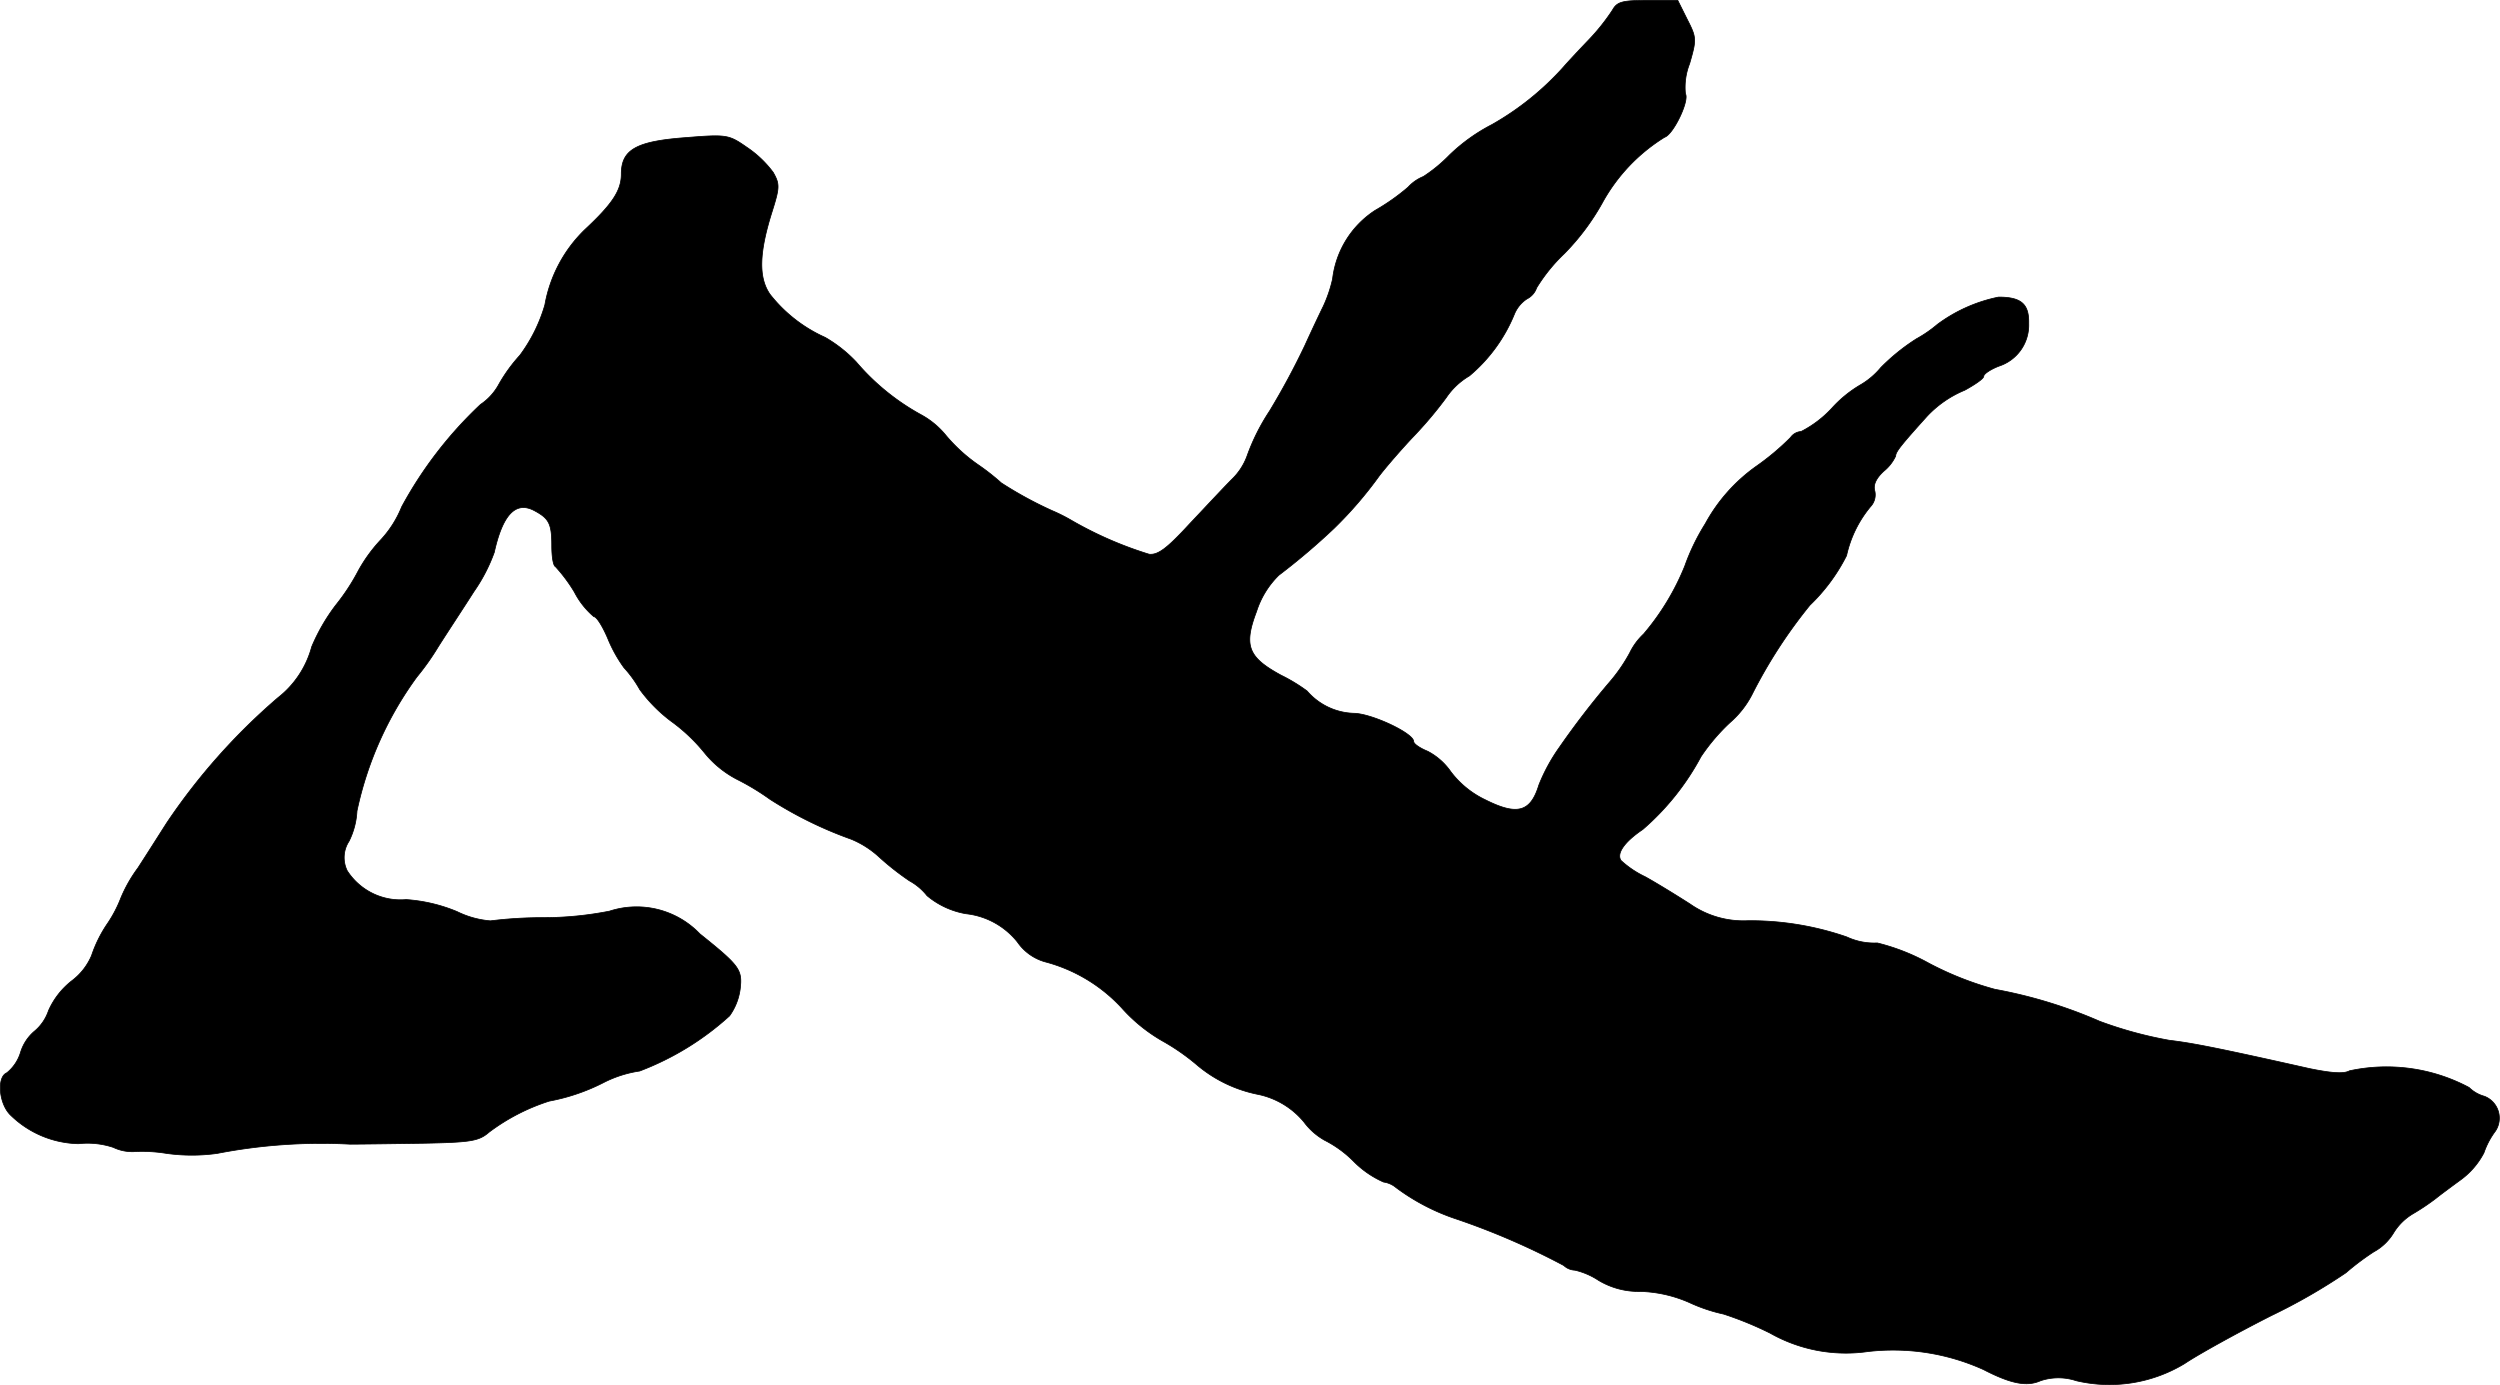
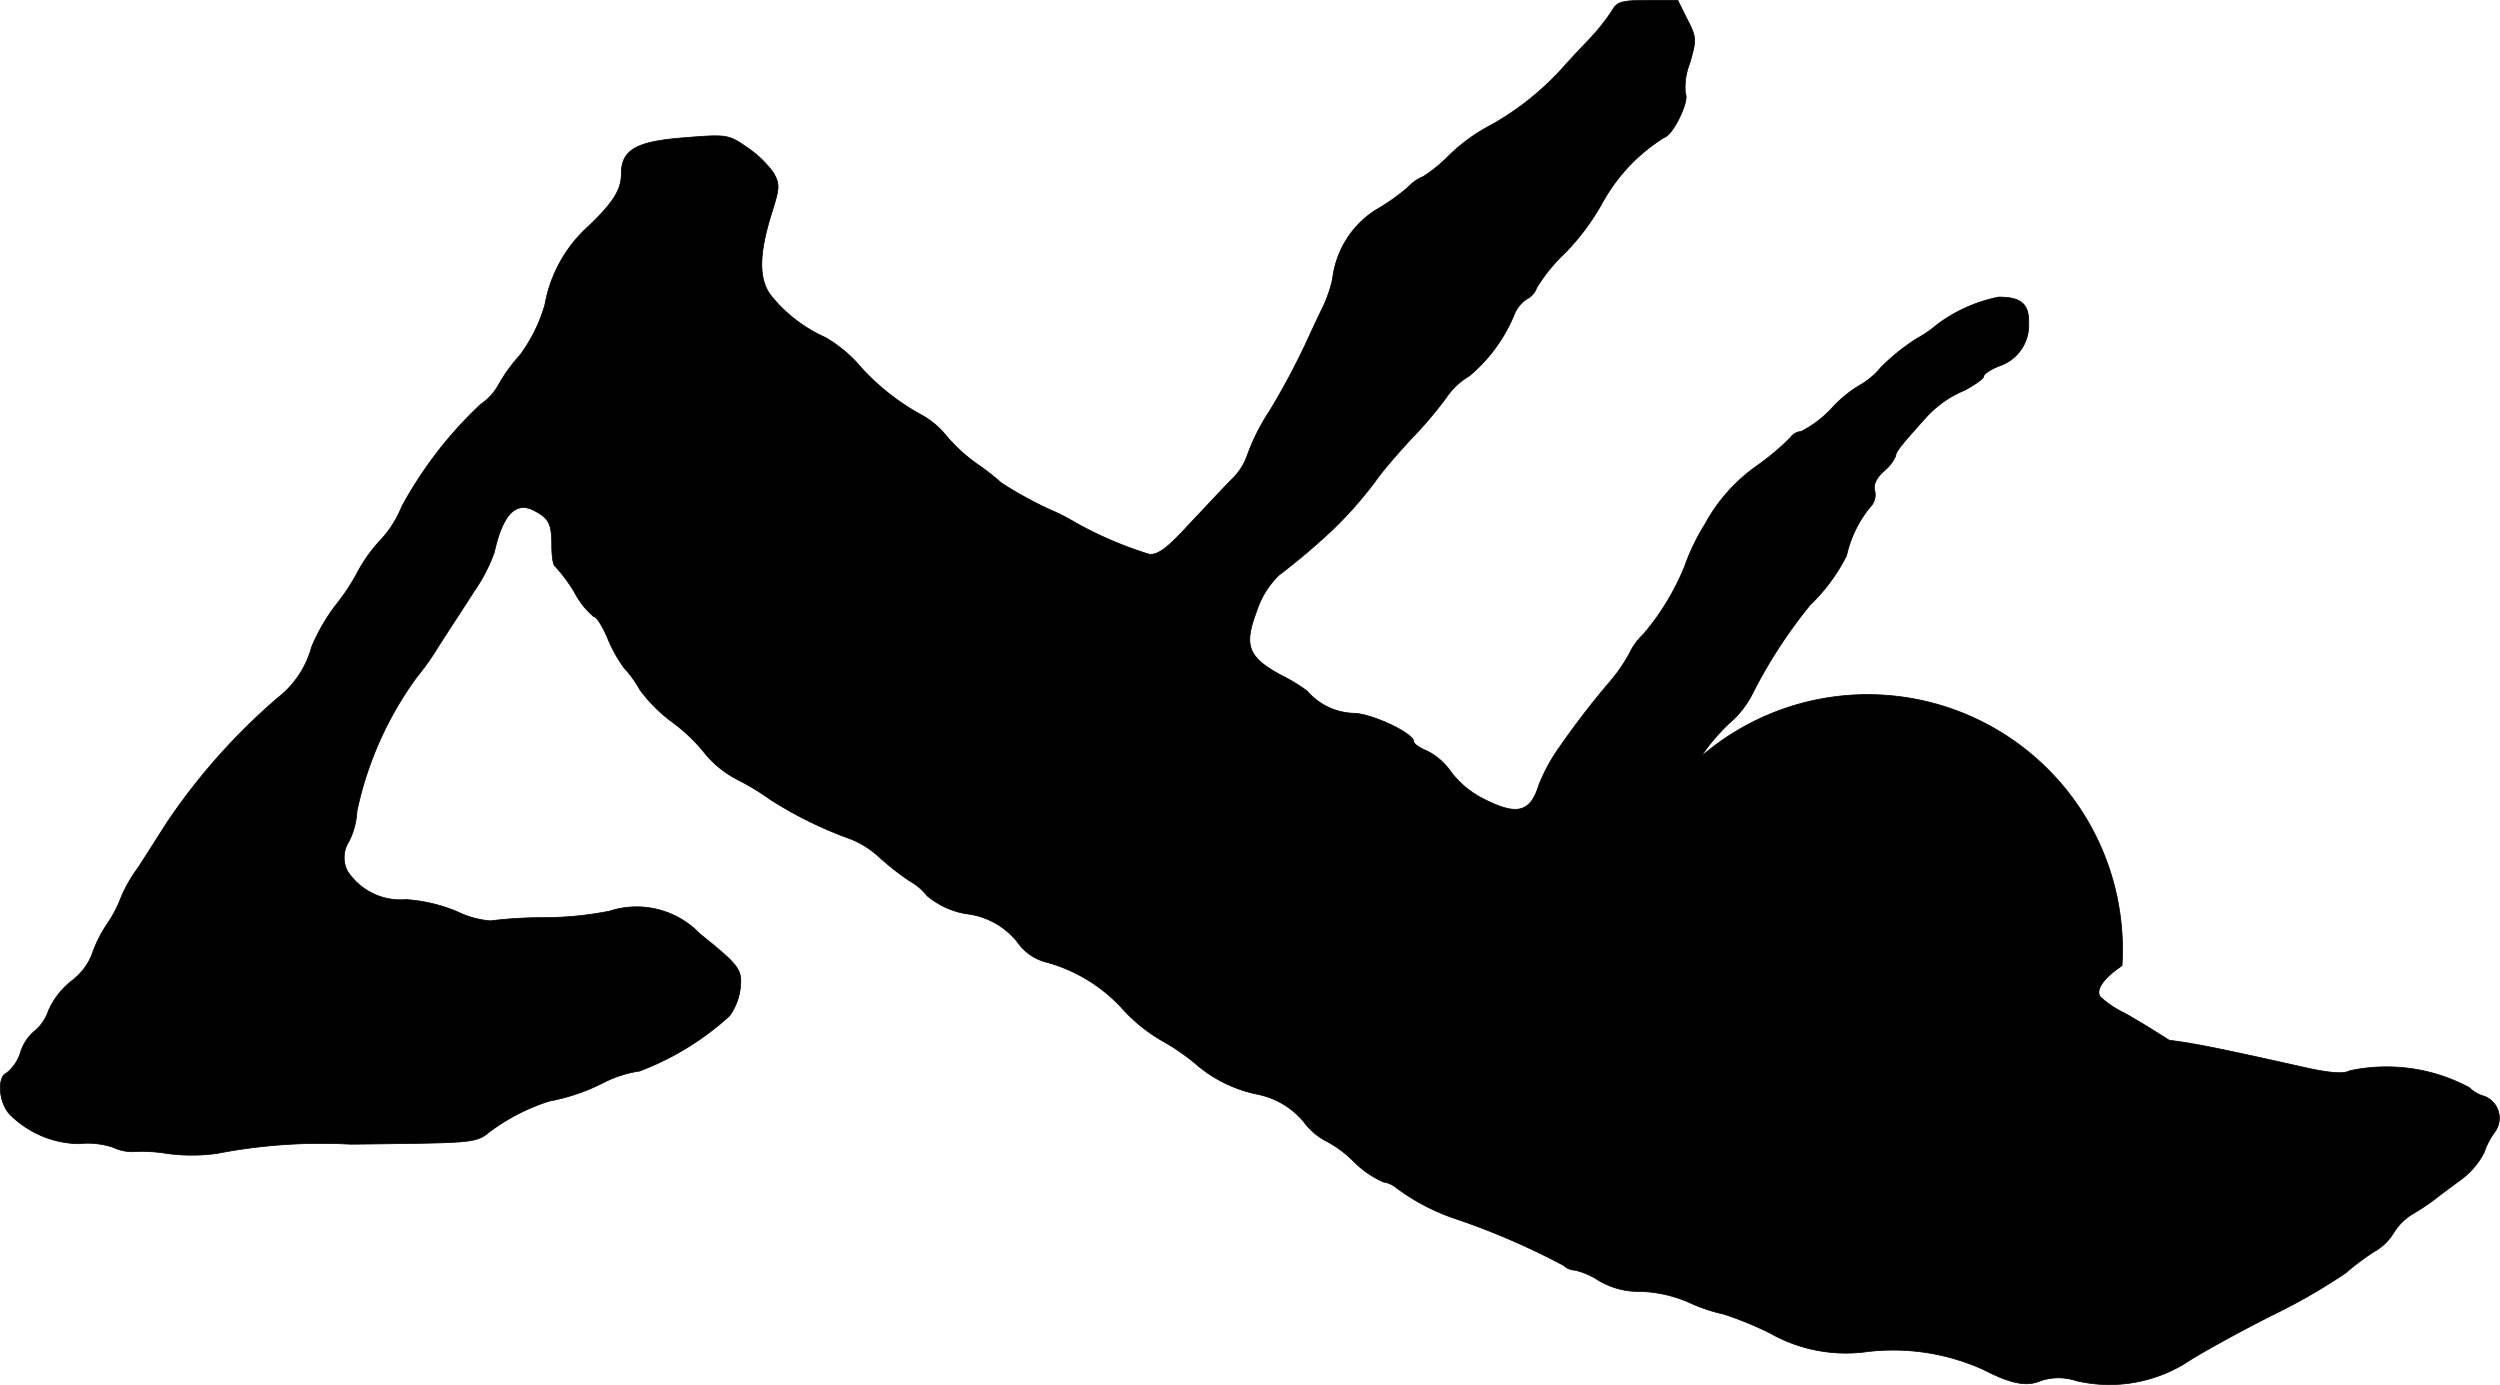
<svg xmlns="http://www.w3.org/2000/svg" version="1.1" width="11.528mm" height="6.387mm" viewBox="0 0 32.677 18.104">
  <defs>
    <style type="text/css">
      .a {
        stroke: #000;
        stroke-linecap: round;
        stroke-linejoin: round;
        stroke-width: 0.01px;
      }
    </style>
  </defs>
-   <path class="a" d="M21.076.132a2.72,2.72,0,0,1-.315.394c-.139.145-.285.303-.321.345a3.701,3.701,0,0,1-.939.757,2.35,2.35,0,0,0-.557.4,1.982,1.982,0,0,1-.339.279.554.554,0,0,0-.2.139,2.748,2.748,0,0,1-.43.303,1.24,1.24,0,0,0-.557.896,1.763,1.763,0,0,1-.121.357c-.042.085-.151.315-.242.515a9.649,9.649,0,0,1-.46.854,2.745,2.745,0,0,0-.297.594.805.805,0,0,1-.194.297c-.109.109-.363.382-.569.6-.285.309-.4.394-.515.382a4.924,4.924,0,0,1-1.024-.448,2.237,2.237,0,0,0-.242-.121,5.068,5.068,0,0,1-.666-.363,3.018,3.018,0,0,0-.309-.242,2.139,2.139,0,0,1-.412-.376,1.093,1.093,0,0,0-.327-.273,3.01,3.01,0,0,1-.848-.69,1.783,1.783,0,0,0-.406-.321,1.902,1.902,0,0,1-.721-.563c-.151-.218-.145-.539.03-1.09.097-.309.097-.351.012-.503A1.393,1.393,0,0,0,9.762,1.925c-.236-.164-.26-.17-.793-.127-.654.048-.848.157-.848.478,0,.212-.115.388-.472.721a1.809,1.809,0,0,0-.527.987,2.07,2.07,0,0,1-.327.66,2.095,2.095,0,0,0-.273.376.745.745,0,0,1-.242.267A5.298,5.298,0,0,0,5.25,6.625a1.393,1.393,0,0,1-.267.424,2.012,2.012,0,0,0-.297.406,2.749,2.749,0,0,1-.297.454,2.487,2.487,0,0,0-.315.545,1.257,1.257,0,0,1-.442.666A8.129,8.129,0,0,0,2.179,10.756c-.085.133-.254.4-.376.588a1.875,1.875,0,0,0-.224.394,1.655,1.655,0,0,1-.17.327,1.702,1.702,0,0,0-.212.424.803.803,0,0,1-.254.327,1.017,1.017,0,0,0-.309.394.597.597,0,0,1-.182.267.589.589,0,0,0-.182.273.546.546,0,0,1-.182.273c-.133.055-.103.412.055.557a1.305,1.305,0,0,0,.884.369,1.072,1.072,0,0,1,.454.048.574.574,0,0,0,.285.055,1.964,1.964,0,0,1,.412.024,2.403,2.403,0,0,0,.66,0,7.114,7.114,0,0,1,1.738-.121c.133,0,.563-.006.957-.012.63-.012.727-.03.86-.145a2.642,2.642,0,0,1,.787-.406,2.599,2.599,0,0,0,.721-.248,1.536,1.536,0,0,1,.46-.145,3.69,3.69,0,0,0,1.175-.721.778.778,0,0,0,.139-.351c.03-.254-.006-.303-.527-.721a1.145,1.145,0,0,0-1.181-.297,4.472,4.472,0,0,1-.848.085,5.579,5.579,0,0,0-.709.042,1.21,1.21,0,0,1-.436-.121,2.095,2.095,0,0,0-.666-.157.829.829,0,0,1-.769-.376.391.391,0,0,1,.024-.388,1.002,1.002,0,0,0,.103-.394A4.572,4.572,0,0,1,5.449,8.848a3.326,3.326,0,0,0,.279-.394c.127-.2.339-.521.466-.721a2.198,2.198,0,0,0,.267-.515c.109-.491.279-.672.521-.545.194.103.23.17.23.46,0,.139.018.26.048.273a2.058,2.058,0,0,1,.248.333,1.054,1.054,0,0,0,.254.321c.036,0,.115.127.182.285a1.814,1.814,0,0,0,.212.382,1.511,1.511,0,0,1,.206.285,1.976,1.976,0,0,0,.406.412,2.28,2.28,0,0,1,.442.418,1.343,1.343,0,0,0,.424.345,3.199,3.199,0,0,1,.43.26,5.189,5.189,0,0,0,1.06.521,1.227,1.227,0,0,1,.363.23,3.527,3.527,0,0,0,.4.315.758.758,0,0,1,.23.194,1.074,1.074,0,0,0,.509.236.999.999,0,0,1,.672.369.654.654,0,0,0,.363.26,2.085,2.085,0,0,1,.999.6,2.134,2.134,0,0,0,.527.43,2.828,2.828,0,0,1,.448.309,1.772,1.772,0,0,0,.812.394,1.057,1.057,0,0,1,.594.357.862.862,0,0,0,.273.242,1.467,1.467,0,0,1,.376.273,1.272,1.272,0,0,0,.394.273.327.327,0,0,1,.164.073,2.771,2.771,0,0,0,.793.412,9.478,9.478,0,0,1,1.399.606.223.223,0,0,0,.145.061.957.957,0,0,1,.309.133,1.019,1.019,0,0,0,.551.145,1.714,1.714,0,0,1,.636.145,2.135,2.135,0,0,0,.448.151,4.532,4.532,0,0,1,.606.248,2.01,2.01,0,0,0,1.278.242,2.866,2.866,0,0,1,1.514.236c.363.188.569.224.745.145a.739.739,0,0,1,.466,0,1.894,1.894,0,0,0,1.417-.224c.17-.115.684-.4,1.139-.63a7.627,7.627,0,0,0,.969-.557,3.33,3.33,0,0,1,.363-.273.685.685,0,0,0,.26-.248.738.738,0,0,1,.26-.254,2.987,2.987,0,0,0,.297-.2c.036-.03.182-.139.315-.236a1.018,1.018,0,0,0,.309-.357,1.035,1.035,0,0,1,.151-.285.306.306,0,0,0-.145-.454.459.459,0,0,1-.2-.115,2.292,2.292,0,0,0-1.563-.218c-.073.042-.236.03-.527-.03-1.242-.279-1.532-.333-1.829-.369a5.278,5.278,0,0,1-.909-.248,6.198,6.198,0,0,0-1.369-.418,4.2,4.2,0,0,1-.86-.339,2.747,2.747,0,0,0-.678-.267.851.851,0,0,1-.4-.079,3.862,3.862,0,0,0-1.29-.212,1.218,1.218,0,0,1-.757-.218c-.17-.109-.436-.273-.588-.357a1.26,1.26,0,0,1-.315-.212c-.061-.091.042-.242.285-.406A3.331,3.331,0,0,0,22.233,9.89a2.542,2.542,0,0,1,.382-.448,1.227,1.227,0,0,0,.285-.363,6.463,6.463,0,0,1,.757-1.169,2.385,2.385,0,0,0,.479-.648,1.508,1.508,0,0,1,.315-.642.225.225,0,0,0,.055-.2c-.024-.079.012-.164.115-.26a.555.555,0,0,0,.157-.2c0-.055.073-.145.406-.515a1.412,1.412,0,0,1,.497-.345c.133-.073.248-.151.248-.182s.091-.091.2-.133a.564.564,0,0,0,.388-.557c.006-.254-.097-.345-.394-.345a2.01,2.01,0,0,0-.8.357,1.65,1.65,0,0,1-.273.188,2.643,2.643,0,0,0-.466.376.998.998,0,0,1-.273.23,1.582,1.582,0,0,0-.369.303,1.438,1.438,0,0,1-.4.303.184.184,0,0,0-.139.079,3.309,3.309,0,0,1-.448.376,2.219,2.219,0,0,0-.666.751,2.8,2.8,0,0,0-.267.551,3.239,3.239,0,0,1-.539.89.841.841,0,0,0-.182.248,2.141,2.141,0,0,1-.248.363,10.927,10.927,0,0,0-.672.872,2.332,2.332,0,0,0-.267.491c-.109.357-.285.4-.697.194a1.222,1.222,0,0,1-.454-.369.84.84,0,0,0-.303-.267c-.103-.042-.182-.097-.182-.127,0-.109-.557-.369-.787-.369a.839.839,0,0,1-.606-.291,2.198,2.198,0,0,0-.339-.206c-.436-.236-.491-.388-.321-.836a1.151,1.151,0,0,1,.291-.472,8.729,8.729,0,0,0,.721-.612,5.162,5.162,0,0,0,.594-.69c.103-.133.309-.369.454-.521a5.21,5.21,0,0,0,.418-.497.934.934,0,0,1,.303-.285,2.075,2.075,0,0,0,.588-.806.438.438,0,0,1,.164-.2.254.254,0,0,0,.127-.145,2.213,2.213,0,0,1,.363-.448,3.072,3.072,0,0,0,.491-.654,2.319,2.319,0,0,1,.818-.866c.115-.036.327-.478.273-.569a.842.842,0,0,1,.055-.394c.091-.315.091-.339-.03-.575L21.93.005h-.394C21.203.005,21.137.023,21.076.132Z" />
+   <path class="a" d="M21.076.132a2.72,2.72,0,0,1-.315.394c-.139.145-.285.303-.321.345a3.701,3.701,0,0,1-.939.757,2.35,2.35,0,0,0-.557.4,1.982,1.982,0,0,1-.339.279.554.554,0,0,0-.2.139,2.748,2.748,0,0,1-.43.303,1.24,1.24,0,0,0-.557.896,1.763,1.763,0,0,1-.121.357c-.042.085-.151.315-.242.515a9.649,9.649,0,0,1-.46.854,2.745,2.745,0,0,0-.297.594.805.805,0,0,1-.194.297c-.109.109-.363.382-.569.6-.285.309-.4.394-.515.382a4.924,4.924,0,0,1-1.024-.448,2.237,2.237,0,0,0-.242-.121,5.068,5.068,0,0,1-.666-.363,3.018,3.018,0,0,0-.309-.242,2.139,2.139,0,0,1-.412-.376,1.093,1.093,0,0,0-.327-.273,3.01,3.01,0,0,1-.848-.69,1.783,1.783,0,0,0-.406-.321,1.902,1.902,0,0,1-.721-.563c-.151-.218-.145-.539.03-1.09.097-.309.097-.351.012-.503A1.393,1.393,0,0,0,9.762,1.925c-.236-.164-.26-.17-.793-.127-.654.048-.848.157-.848.478,0,.212-.115.388-.472.721a1.809,1.809,0,0,0-.527.987,2.07,2.07,0,0,1-.327.66,2.095,2.095,0,0,0-.273.376.745.745,0,0,1-.242.267A5.298,5.298,0,0,0,5.25,6.625a1.393,1.393,0,0,1-.267.424,2.012,2.012,0,0,0-.297.406,2.749,2.749,0,0,1-.297.454,2.487,2.487,0,0,0-.315.545,1.257,1.257,0,0,1-.442.666A8.129,8.129,0,0,0,2.179,10.756c-.085.133-.254.4-.376.588a1.875,1.875,0,0,0-.224.394,1.655,1.655,0,0,1-.17.327,1.702,1.702,0,0,0-.212.424.803.803,0,0,1-.254.327,1.017,1.017,0,0,0-.309.394.597.597,0,0,1-.182.267.589.589,0,0,0-.182.273.546.546,0,0,1-.182.273c-.133.055-.103.412.055.557a1.305,1.305,0,0,0,.884.369,1.072,1.072,0,0,1,.454.048.574.574,0,0,0,.285.055,1.964,1.964,0,0,1,.412.024,2.403,2.403,0,0,0,.66,0,7.114,7.114,0,0,1,1.738-.121c.133,0,.563-.006.957-.012.63-.012.727-.03.86-.145a2.642,2.642,0,0,1,.787-.406,2.599,2.599,0,0,0,.721-.248,1.536,1.536,0,0,1,.46-.145,3.69,3.69,0,0,0,1.175-.721.778.778,0,0,0,.139-.351c.03-.254-.006-.303-.527-.721a1.145,1.145,0,0,0-1.181-.297,4.472,4.472,0,0,1-.848.085,5.579,5.579,0,0,0-.709.042,1.21,1.21,0,0,1-.436-.121,2.095,2.095,0,0,0-.666-.157.829.829,0,0,1-.769-.376.391.391,0,0,1,.024-.388,1.002,1.002,0,0,0,.103-.394A4.572,4.572,0,0,1,5.449,8.848a3.326,3.326,0,0,0,.279-.394c.127-.2.339-.521.466-.721a2.198,2.198,0,0,0,.267-.515c.109-.491.279-.672.521-.545.194.103.23.17.23.46,0,.139.018.26.048.273a2.058,2.058,0,0,1,.248.333,1.054,1.054,0,0,0,.254.321c.036,0,.115.127.182.285a1.814,1.814,0,0,0,.212.382,1.511,1.511,0,0,1,.206.285,1.976,1.976,0,0,0,.406.412,2.28,2.28,0,0,1,.442.418,1.343,1.343,0,0,0,.424.345,3.199,3.199,0,0,1,.43.26,5.189,5.189,0,0,0,1.06.521,1.227,1.227,0,0,1,.363.23,3.527,3.527,0,0,0,.4.315.758.758,0,0,1,.23.194,1.074,1.074,0,0,0,.509.236.999.999,0,0,1,.672.369.654.654,0,0,0,.363.26,2.085,2.085,0,0,1,.999.6,2.134,2.134,0,0,0,.527.43,2.828,2.828,0,0,1,.448.309,1.772,1.772,0,0,0,.812.394,1.057,1.057,0,0,1,.594.357.862.862,0,0,0,.273.242,1.467,1.467,0,0,1,.376.273,1.272,1.272,0,0,0,.394.273.327.327,0,0,1,.164.073,2.771,2.771,0,0,0,.793.412,9.478,9.478,0,0,1,1.399.606.223.223,0,0,0,.145.061.957.957,0,0,1,.309.133,1.019,1.019,0,0,0,.551.145,1.714,1.714,0,0,1,.636.145,2.135,2.135,0,0,0,.448.151,4.532,4.532,0,0,1,.606.248,2.01,2.01,0,0,0,1.278.242,2.866,2.866,0,0,1,1.514.236c.363.188.569.224.745.145a.739.739,0,0,1,.466,0,1.894,1.894,0,0,0,1.417-.224c.17-.115.684-.4,1.139-.63a7.627,7.627,0,0,0,.969-.557,3.33,3.33,0,0,1,.363-.273.685.685,0,0,0,.26-.248.738.738,0,0,1,.26-.254,2.987,2.987,0,0,0,.297-.2c.036-.03.182-.139.315-.236a1.018,1.018,0,0,0,.309-.357,1.035,1.035,0,0,1,.151-.285.306.306,0,0,0-.145-.454.459.459,0,0,1-.2-.115,2.292,2.292,0,0,0-1.563-.218c-.073.042-.236.03-.527-.03-1.242-.279-1.532-.333-1.829-.369c-.17-.109-.436-.273-.588-.357a1.26,1.26,0,0,1-.315-.212c-.061-.091.042-.242.285-.406A3.331,3.331,0,0,0,22.233,9.89a2.542,2.542,0,0,1,.382-.448,1.227,1.227,0,0,0,.285-.363,6.463,6.463,0,0,1,.757-1.169,2.385,2.385,0,0,0,.479-.648,1.508,1.508,0,0,1,.315-.642.225.225,0,0,0,.055-.2c-.024-.079.012-.164.115-.26a.555.555,0,0,0,.157-.2c0-.055.073-.145.406-.515a1.412,1.412,0,0,1,.497-.345c.133-.073.248-.151.248-.182s.091-.091.2-.133a.564.564,0,0,0,.388-.557c.006-.254-.097-.345-.394-.345a2.01,2.01,0,0,0-.8.357,1.65,1.65,0,0,1-.273.188,2.643,2.643,0,0,0-.466.376.998.998,0,0,1-.273.23,1.582,1.582,0,0,0-.369.303,1.438,1.438,0,0,1-.4.303.184.184,0,0,0-.139.079,3.309,3.309,0,0,1-.448.376,2.219,2.219,0,0,0-.666.751,2.8,2.8,0,0,0-.267.551,3.239,3.239,0,0,1-.539.89.841.841,0,0,0-.182.248,2.141,2.141,0,0,1-.248.363,10.927,10.927,0,0,0-.672.872,2.332,2.332,0,0,0-.267.491c-.109.357-.285.4-.697.194a1.222,1.222,0,0,1-.454-.369.84.84,0,0,0-.303-.267c-.103-.042-.182-.097-.182-.127,0-.109-.557-.369-.787-.369a.839.839,0,0,1-.606-.291,2.198,2.198,0,0,0-.339-.206c-.436-.236-.491-.388-.321-.836a1.151,1.151,0,0,1,.291-.472,8.729,8.729,0,0,0,.721-.612,5.162,5.162,0,0,0,.594-.69c.103-.133.309-.369.454-.521a5.21,5.21,0,0,0,.418-.497.934.934,0,0,1,.303-.285,2.075,2.075,0,0,0,.588-.806.438.438,0,0,1,.164-.2.254.254,0,0,0,.127-.145,2.213,2.213,0,0,1,.363-.448,3.072,3.072,0,0,0,.491-.654,2.319,2.319,0,0,1,.818-.866c.115-.036.327-.478.273-.569a.842.842,0,0,1,.055-.394c.091-.315.091-.339-.03-.575L21.93.005h-.394C21.203.005,21.137.023,21.076.132Z" />
</svg>